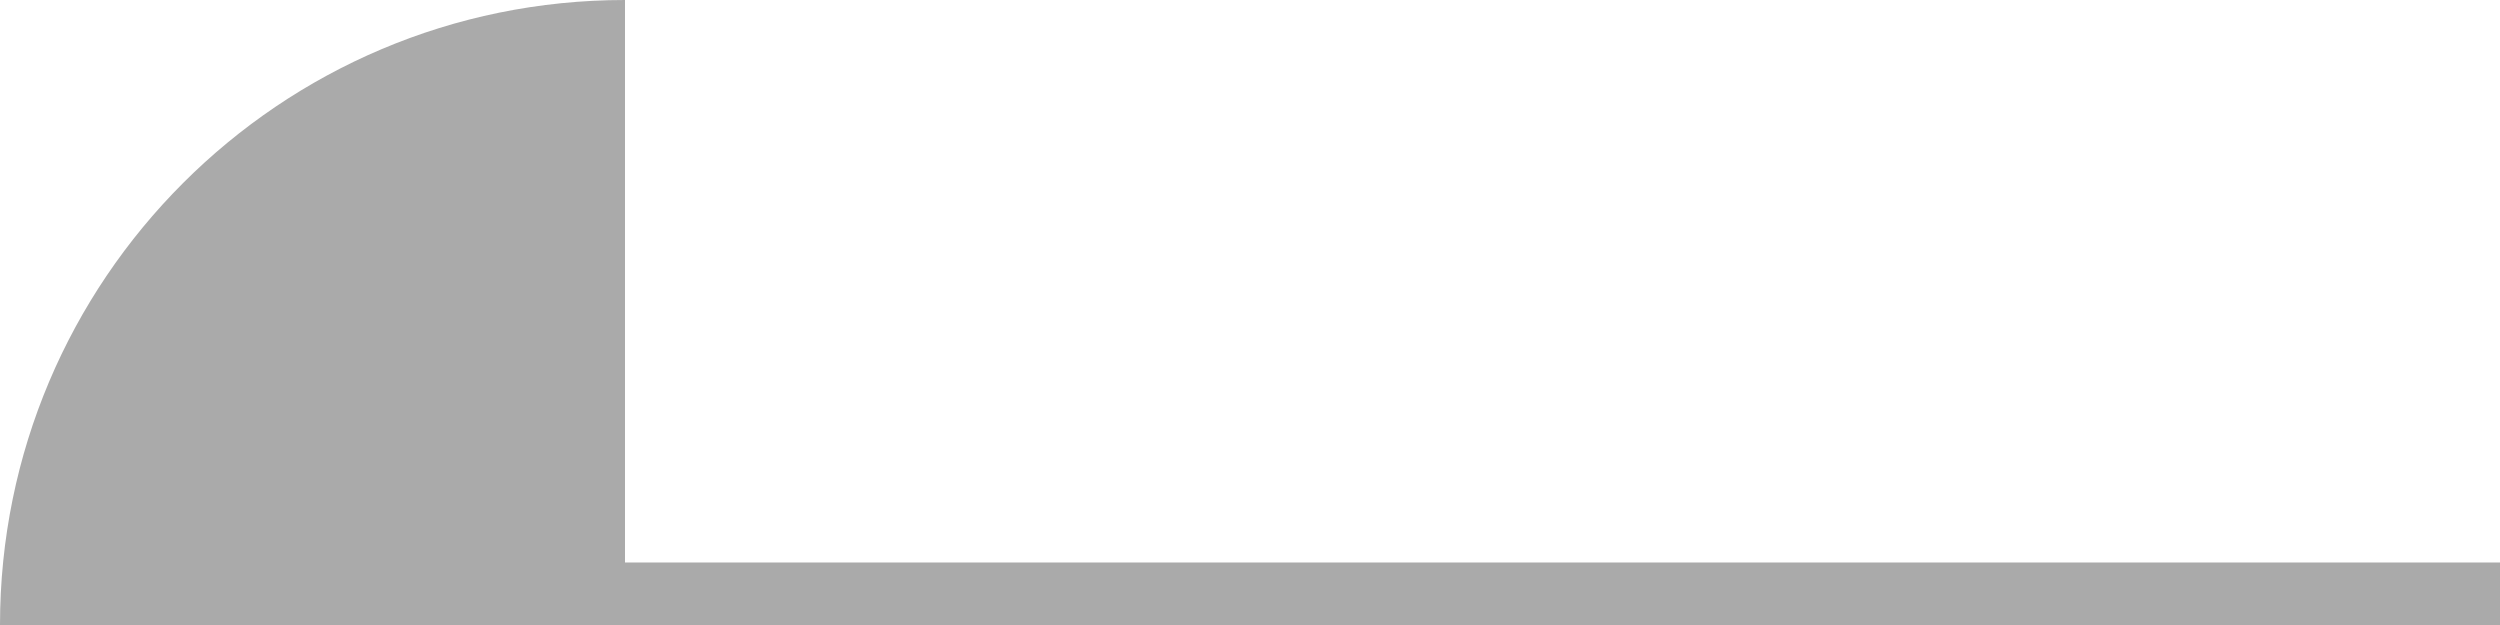
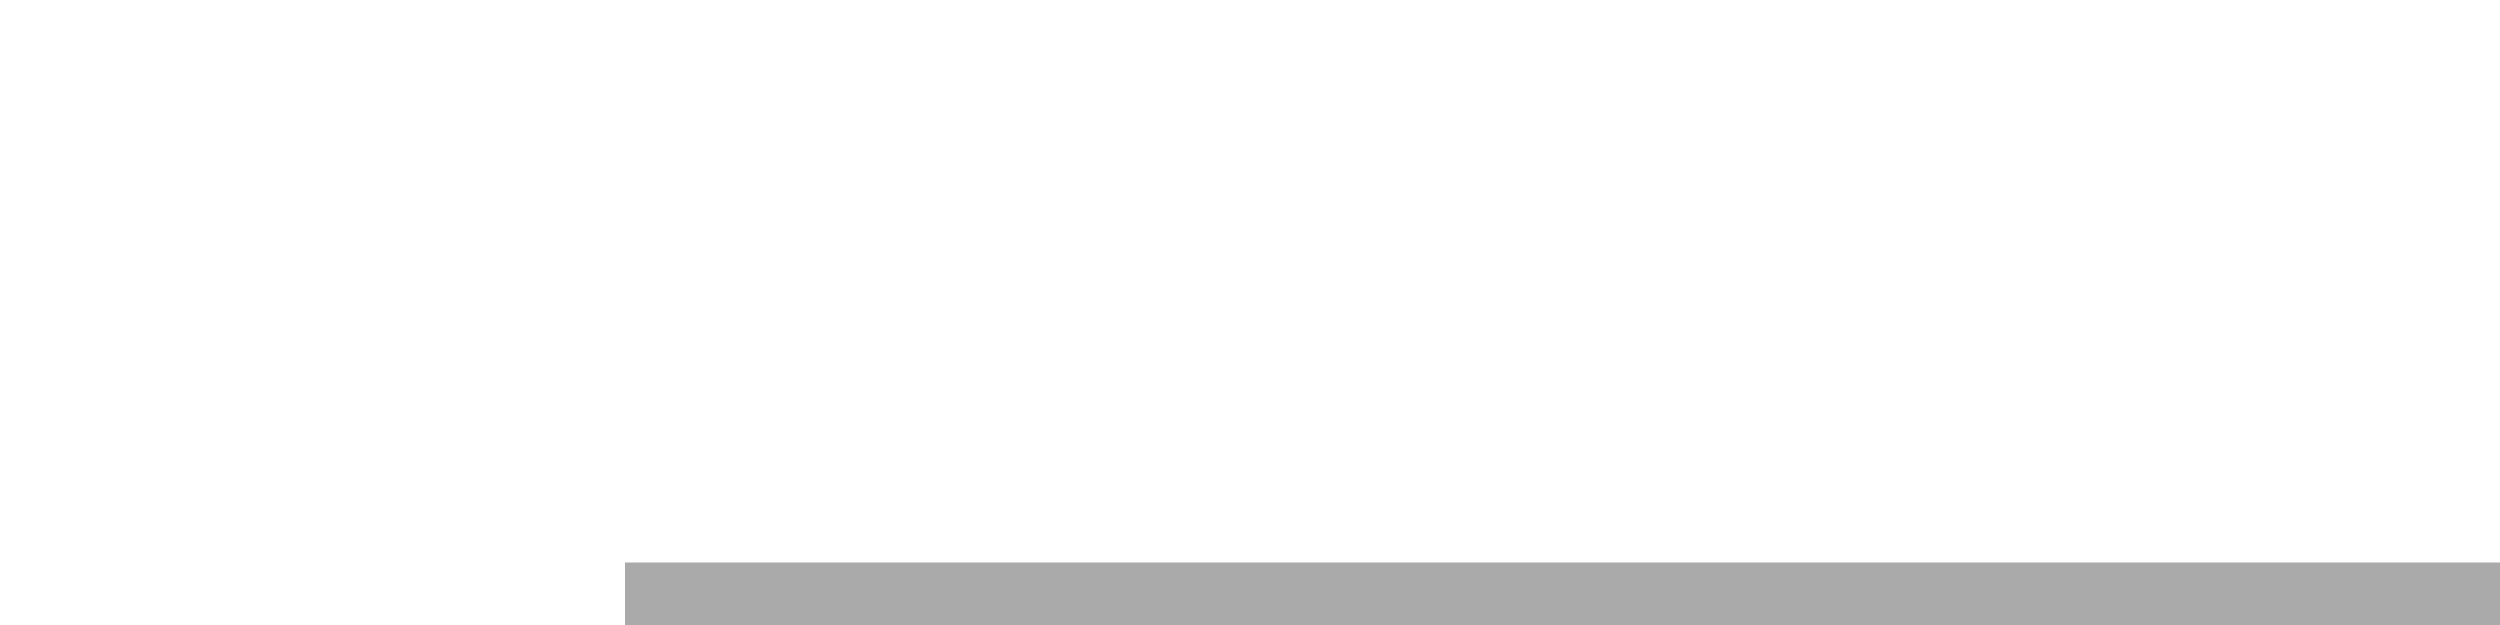
<svg xmlns="http://www.w3.org/2000/svg" width="40px" height="10px" viewBox="0 0 40 10" version="1.1">
  <title>Group 20 Copy@2x</title>
  <desc>Created with Sketch.</desc>
  <defs />
  <g id="home" stroke="none" stroke-width="1" fill="none" fill-rule="evenodd">
    <g id="index" transform="translate(-120, -4077)" fill="#AAAAAA">
      <g id="Group-24" transform="translate(120, 3761)">
        <g id="Group-21" transform="translate(0, 110)">
          <g id="Group-51" transform="translate(0, 206)">
            <g id="Group-20-Copy" transform="translate(20, 5) scale(-1, 1) translate(-20, -5) ">
-               <path d="M30,0 L30,0 C35.523,-1.01453063e-15 40,4.477 40,10 L30,10 L30,0 Z" id="Rectangle-3-Copy" />
              <rect id="Rectangle-12" x="0" y="9" width="30" height="1" />
            </g>
          </g>
        </g>
      </g>
    </g>
  </g>
</svg>